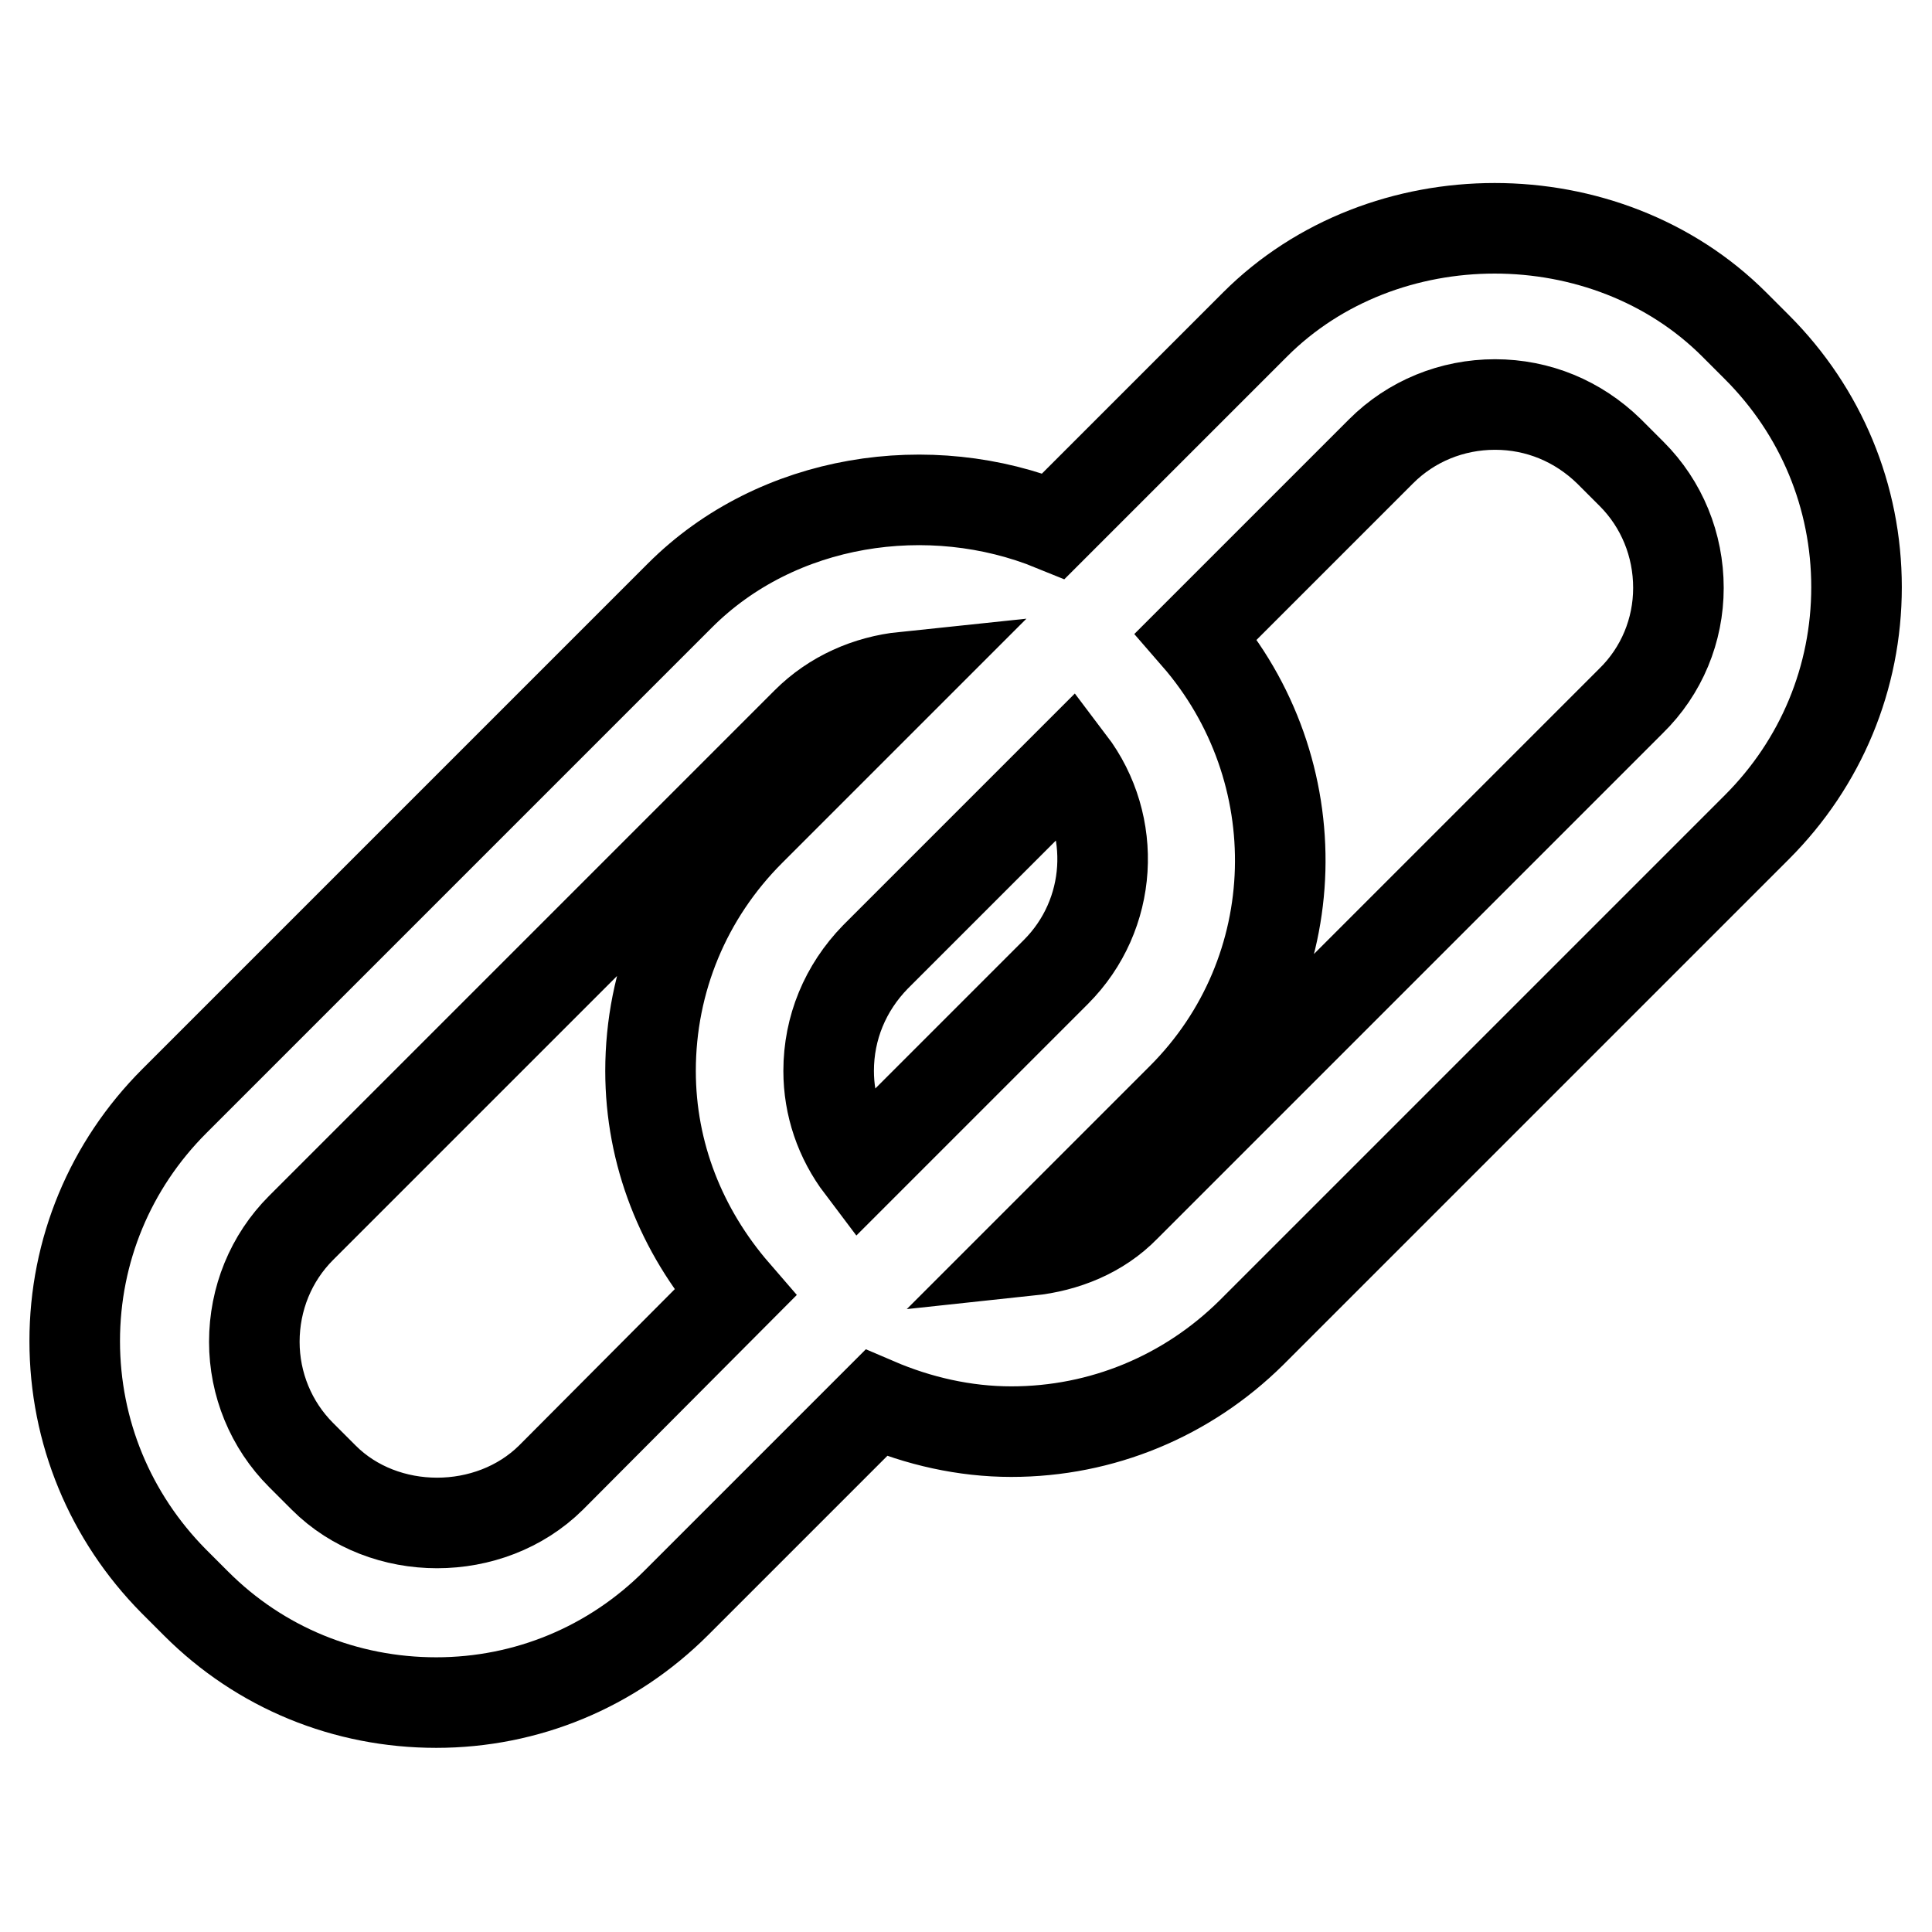
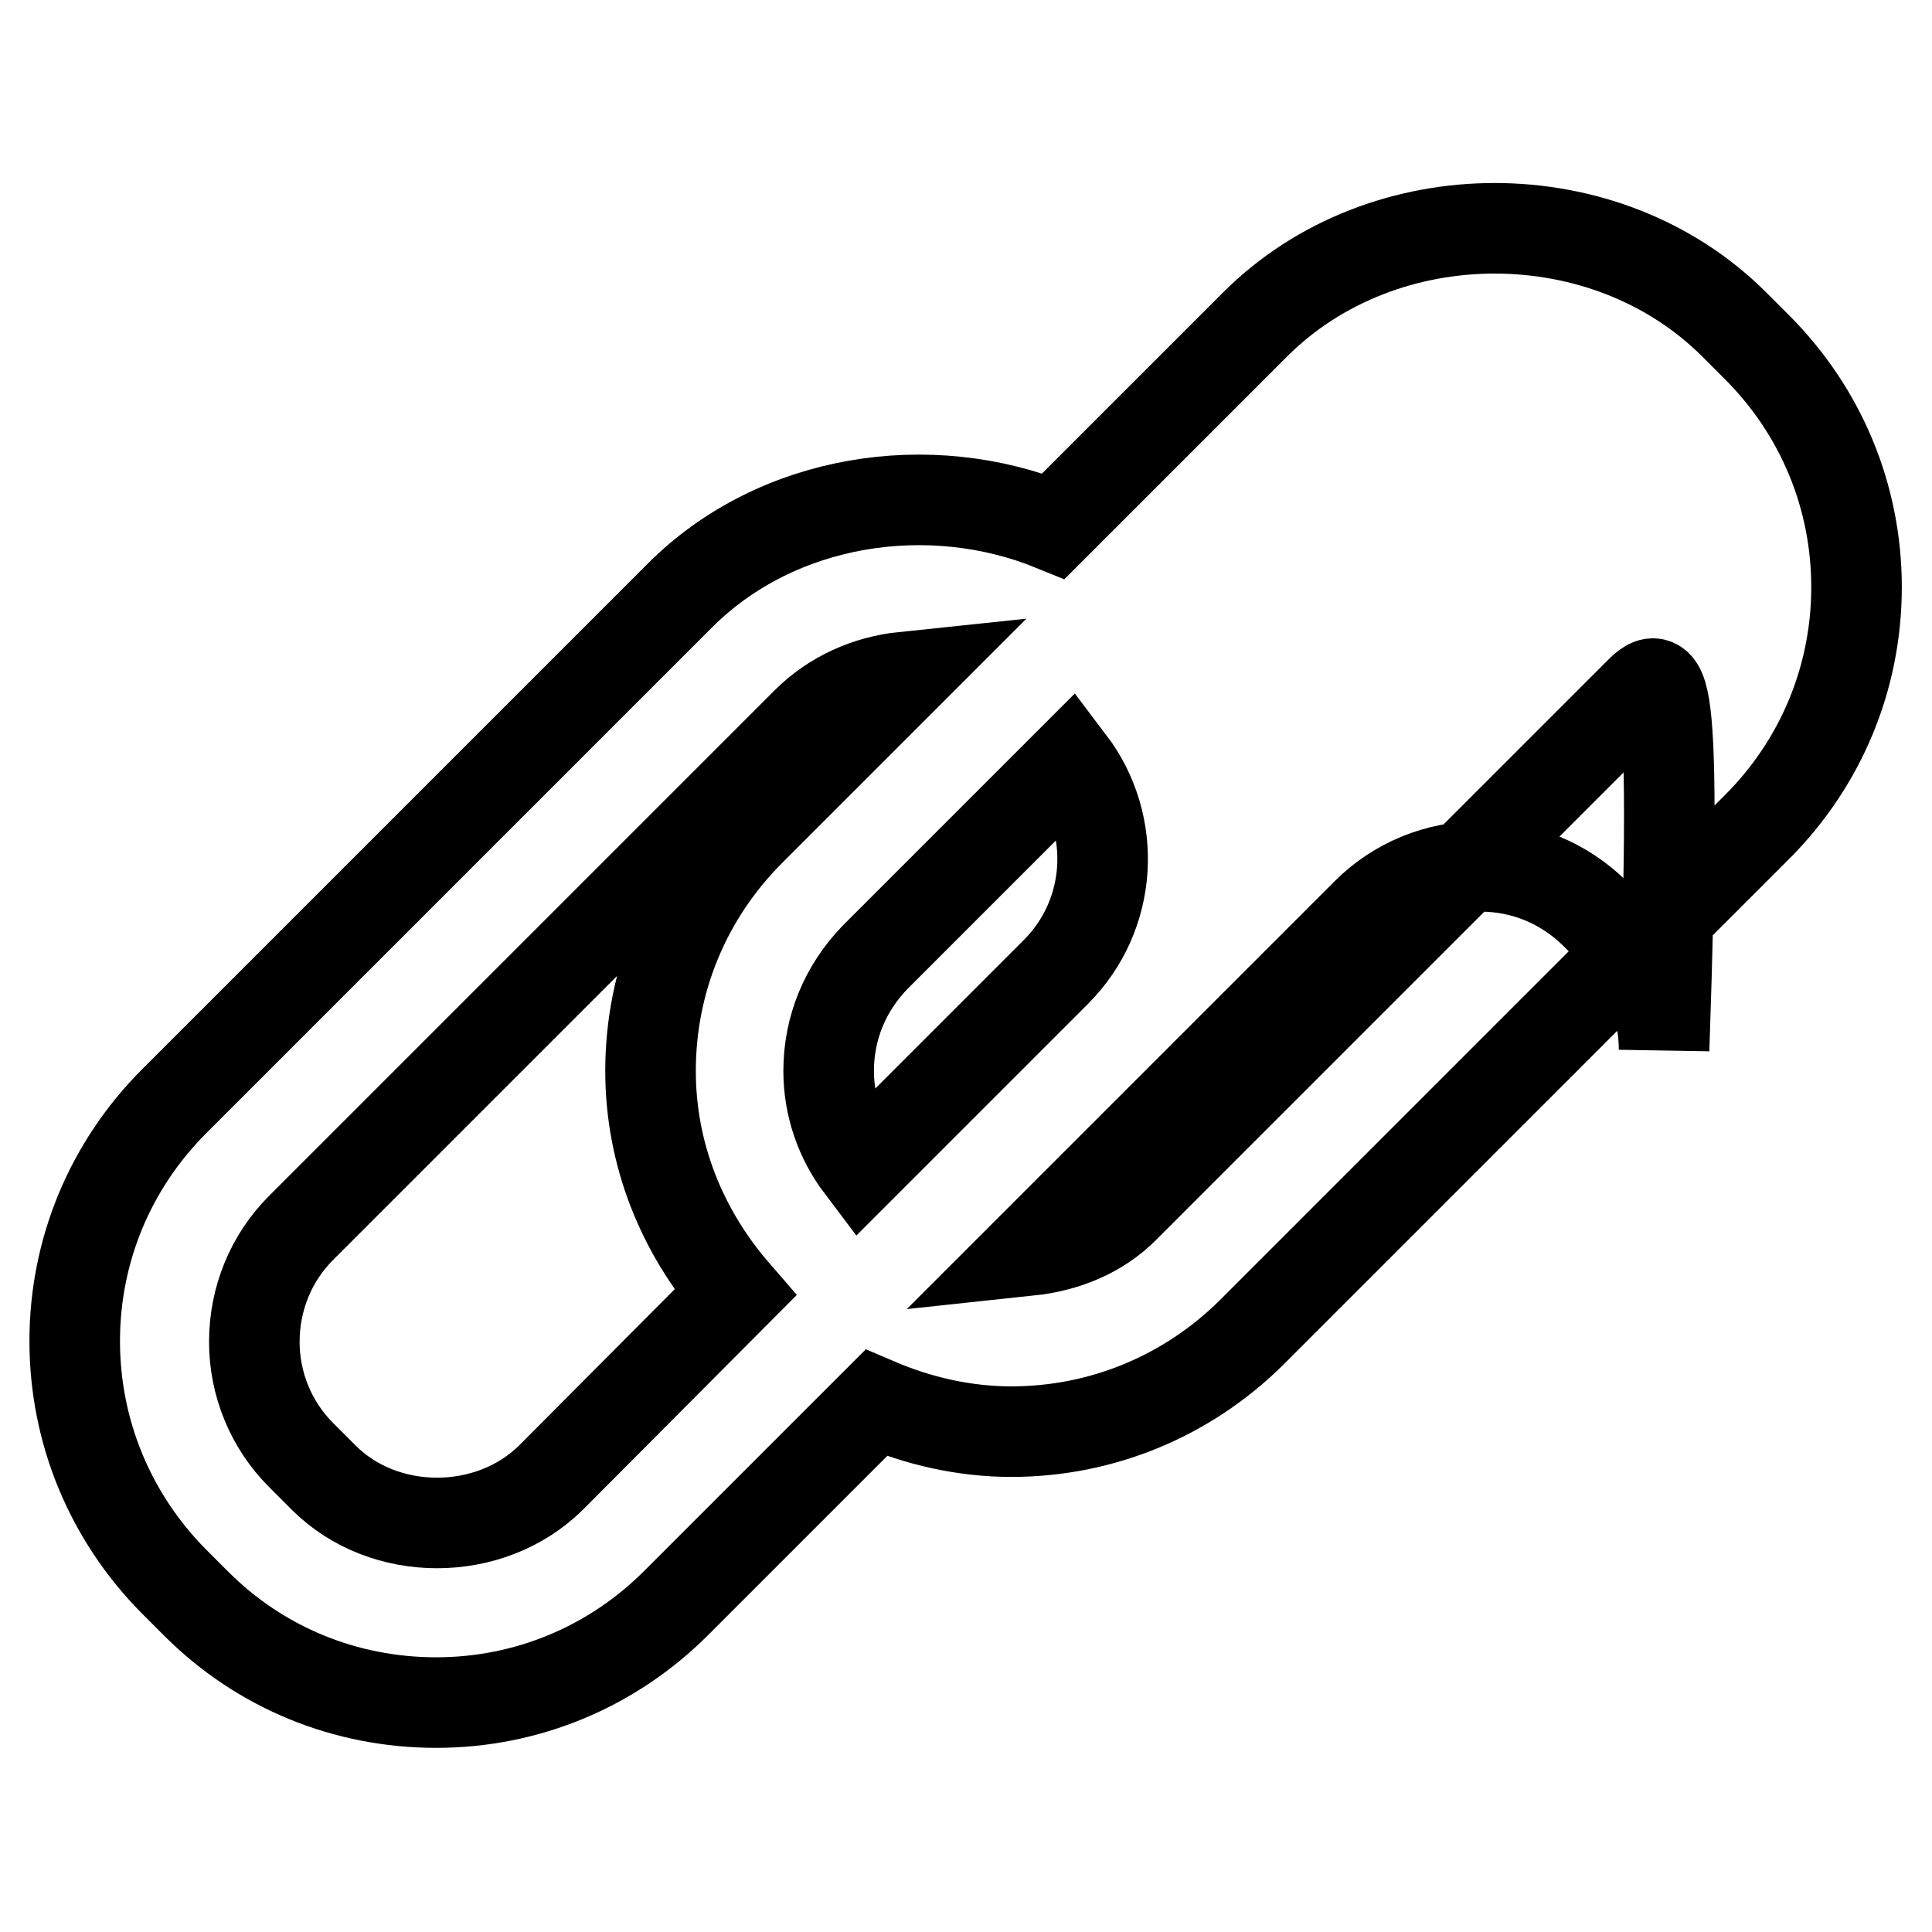
<svg xmlns="http://www.w3.org/2000/svg" version="1.1" x="0px" y="0px" viewBox="0 0 256 256" enable-background="new 0 0 256 256" xml:space="preserve">
  <g>
-     <path stroke-width="12" fill-opacity="0" stroke="#000000" d="M232.8,46l-3-3c-17-17-46.5-17-63.5,0l-26.7,26.7c-16.4-6.7-36.6-3.7-49.5,9.2l-67,67 c-8.5,8.5-13.2,19.8-13.2,31.8s4.7,23.3,13.1,31.8l3,3c8.5,8.5,19.8,13.1,31.8,13.1c12,0,23.3-4.7,31.8-13.2l26.5-26.5 c5.6,2.4,11.7,3.8,17.9,3.8c12,0,23.3-4.7,31.8-13.1l67-67c8.5-8.5,13.2-19.8,13.2-31.8C246,65.8,241.3,54.5,232.8,46L232.8,46z  M139.9,128.8l-25.8,25.8c-2.8-3.7-4.3-8.1-4.3-12.7c0-5.7,2.2-11,6.2-15.1l25.8-25.8C148.1,109.3,147.5,121.2,139.9,128.8 L139.9,128.8z M73,195.8c-8.1,8-22.1,8-30.1,0l-3-3c-4-4-6.2-9.4-6.2-15c0-5.7,2.2-11.1,6.2-15.1l67-67c3.5-3.5,8.1-5.5,12.9-6 l-20.4,20.4c-8.5,8.5-13.2,19.8-13.2,31.8c0,11,4.1,21.2,11.2,29.4L73,195.8z M216.1,92.9l-67,67c-3.4,3.5-8,5.3-12.7,5.8 l20.2-20.2c16.8-16.8,17.3-43.5,1.9-61.2l24.5-24.5c4-4,9.4-6.2,15.1-6.2c5.7,0,11,2.2,15.1,6.2l3,3c4,4,6.2,9.4,6.2,15.1 C222.4,83.5,220.2,88.9,216.1,92.9L216.1,92.9z" />
+     <path stroke-width="12" fill-opacity="0" stroke="#000000" d="M232.8,46l-3-3c-17-17-46.5-17-63.5,0l-26.7,26.7c-16.4-6.7-36.6-3.7-49.5,9.2l-67,67 c-8.5,8.5-13.2,19.8-13.2,31.8s4.7,23.3,13.1,31.8l3,3c8.5,8.5,19.8,13.1,31.8,13.1c12,0,23.3-4.7,31.8-13.2l26.5-26.5 c5.6,2.4,11.7,3.8,17.9,3.8c12,0,23.3-4.7,31.8-13.1l67-67c8.5-8.5,13.2-19.8,13.2-31.8C246,65.8,241.3,54.5,232.8,46L232.8,46z  M139.9,128.8l-25.8,25.8c-2.8-3.7-4.3-8.1-4.3-12.7c0-5.7,2.2-11,6.2-15.1l25.8-25.8C148.1,109.3,147.5,121.2,139.9,128.8 L139.9,128.8z M73,195.8c-8.1,8-22.1,8-30.1,0l-3-3c-4-4-6.2-9.4-6.2-15c0-5.7,2.2-11.1,6.2-15.1l67-67c3.5-3.5,8.1-5.5,12.9-6 l-20.4,20.4c-8.5,8.5-13.2,19.8-13.2,31.8c0,11,4.1,21.2,11.2,29.4L73,195.8z M216.1,92.9l-67,67c-3.4,3.5-8,5.3-12.7,5.8 l20.2-20.2l24.5-24.5c4-4,9.4-6.2,15.1-6.2c5.7,0,11,2.2,15.1,6.2l3,3c4,4,6.2,9.4,6.2,15.1 C222.4,83.5,220.2,88.9,216.1,92.9L216.1,92.9z" />
  </g>
</svg>